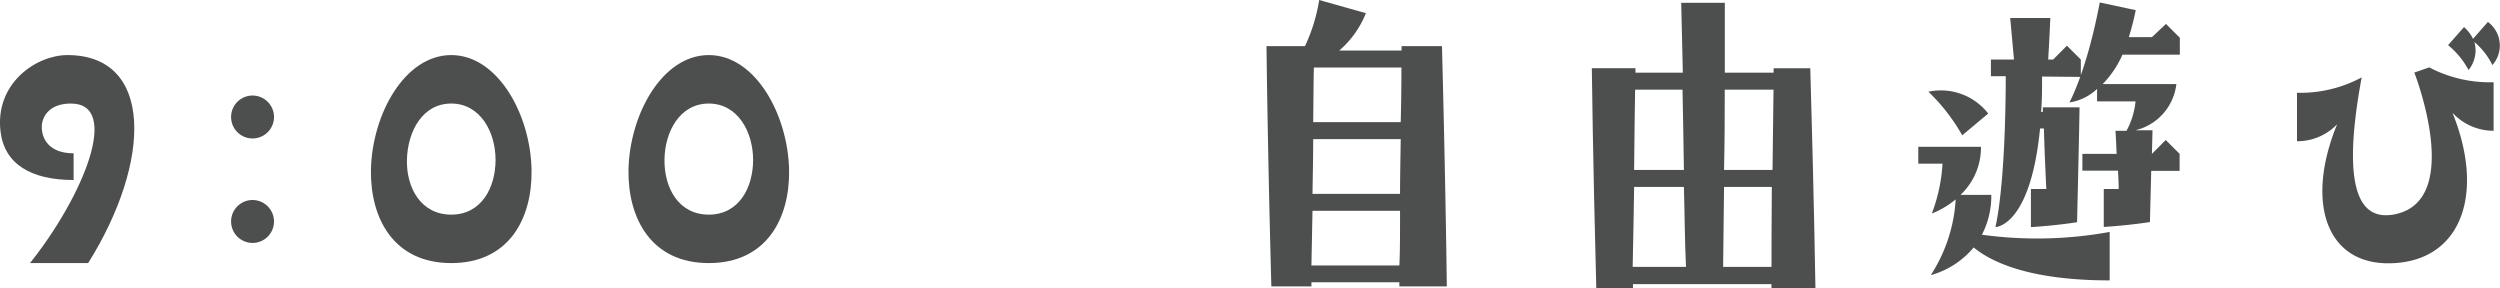
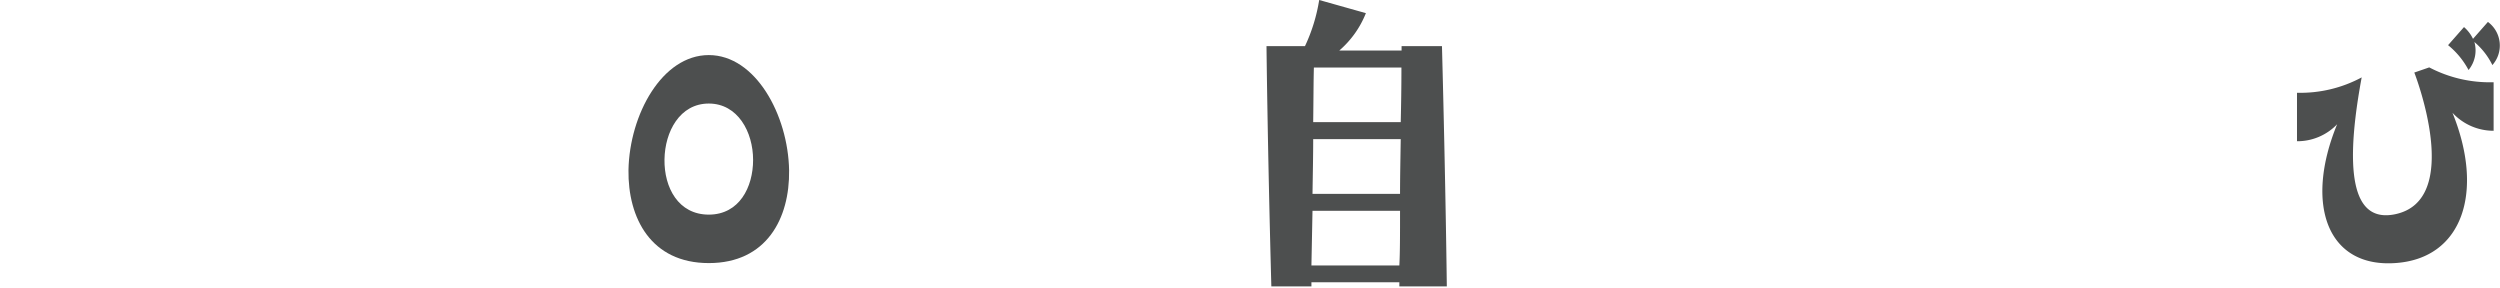
<svg xmlns="http://www.w3.org/2000/svg" width="324.99" height="37.44" viewBox="0 0 324.99 37.44">
  <defs>
    <style>
      .a {
        fill: #4d4f4f;
      }
    </style>
  </defs>
  <g>
-     <path class="a" d="M11.46,34.2H3.9c7-8.78,11.83-20.74,5.31-20.74-2.88,0-3.78,1.79-3.78,3.05,0,1.58,1,3.42,4.14,3.42V23.4c-5.54,0-9-2.07-9.5-6.3-.76-6.3,4.68-9.94,8.69-9.94C20,7.16,19.74,21,11.46,34.2Z" />
-     <path class="a" d="M35.62,15.21a2.79,2.79,0,1,1-5.58,0,2.79,2.79,0,0,1,5.58,0Zm0,13.59A2.79,2.79,0,1,1,32.83,26,2.8,2.8,0,0,1,35.62,28.8Z" />
-     <path class="a" d="M69.1,22.14c.09,6.25-2.92,12.06-10.44,12.06S48.13,28.35,48.22,22.09c.14-7.2,4.37-14.93,10.44-14.93S69,14.94,69.1,22.14Zm-4.68-1.35c0-3.65-2-7.33-5.76-7.33S53,17.1,52.9,20.74s1.8,7.16,5.76,7.16S64.42,24.34,64.42,20.79Z" />
    <path class="a" d="M102.58,22.14c.09,6.25-2.93,12.06-10.44,12.06S81.61,28.35,81.7,22.09c.14-7.2,4.37-14.93,10.44-14.93S102.45,14.94,102.58,22.14ZM97.9,20.79c0-3.65-2-7.33-5.76-7.33s-5.71,3.64-5.76,7.28,1.8,7.16,5.76,7.16S97.9,24.34,97.9,20.79Z" />
    <path class="a" d="M187.45,6c.49,18.54.63,31.23.63,31.23h-6.17v-.54H170.48v.54h-5.21c-.5-18.54-.63-31.23-.63-31.23h5a22.2,22.2,0,0,0,1.85-6l6.07,1.71a12.51,12.51,0,0,1-3.46,4.86h8.1V6ZM182,27.4H170.62l-.14,7.11h11.43C182,32.89,182,30.51,182,27.4Zm.13-9.31H170.71c0,2.11-.05,4.5-.09,7.11H182C182,23.08,182.05,20.74,182.09,18.09Zm.09-9.31H170.8c-.05,1.66-.05,4.05-.09,7.1h11.38C182.14,13.68,182.18,11.34,182.18,8.78Z" />
-     <path class="a" d="M236,37.44h-5.72v-.5h-18v.5h-4.77c-.45-17-.58-28.57-.58-28.57h5.67v.58h6.16L218.55.36h5.67V9.45h6.34V8.87h4.77C235.82,25.83,236,37.44,236,37.44Zm-16.83-2.75C219,31,219,27.54,218.9,24.3h-6.47c-.05,3-.1,6.52-.19,10.39Zm-6.7-12.6h6.43c-.05-4-.13-7.42-.18-10.43h-6.16C212.52,13.86,212.47,17.37,212.43,22.09Zm17.9,2.21h-6.25L224,34.69h6.29C230.29,32.53,230.29,29,230.33,24.3Zm.18-12.64h-6.34c0,2.92,0,6.38-.09,10.43h6.3Z" />
-     <path class="a" d="M274.25,30.15v6.3c-10.44,0-15.38-2.39-17.68-4.28a11.16,11.16,0,0,1-5.58,3.6,20.22,20.22,0,0,0,3.24-9.85,11.53,11.53,0,0,1-3.1,1.84,21.83,21.83,0,0,0,1.39-6.48h-3.15v-2.2h8.15a8.47,8.47,0,0,1-2.66,6.25h4a10.85,10.85,0,0,1-1.22,5.18A52.46,52.46,0,0,0,274.25,30.15ZM258.46,14.76l-3.38,2.83a24.49,24.49,0,0,0-4.4-5.67A7.81,7.81,0,0,1,258.46,14.76Zm7-4.81c0,1.66,0,3.19-.13,4.59h.23l0-.59h4.77s0,1.44-.32,14.94c-3.23.49-6,.63-6,.63V24.57s.63,0,2,0c-.18-3.73-.27-6.25-.31-7.87h-.5c-1.26,12.82-5.81,12.82-5.81,12.82s1.31-4.77,1.35-19.61h-1.93V7.74h3l-.49-5.4h5.21s0,.54-.27,5.4h.64l1.79-1.8,1.81,1.8V10Zm16.11-6.84,1.8,1.8v2.2h-7.46a13,13,0,0,1-2.57,3.82h9.58a7,7,0,0,1-5.31,6h2.21L279.74,20l1.8-1.8,1.8,1.8v2.21h-3.69l-.17,6.66c-3.29.49-6,.63-6,.63V24.57s.68,0,1.94,0c0-.9-.05-1.66-.09-2.38H270.7V20h4.45C275.06,17.64,275,17,275,17h1.44a10.08,10.08,0,0,0,1.17-3.82h-5V11.56a6.67,6.67,0,0,1-3.6,1.76s2.25-4,3.95-13l4.68,1c-.27,1.3-.58,2.47-.9,3.51h3Z" />
    <path class="a" d="M303.82,16.15a7.16,7.16,0,0,1-5.22,2.21v-6.3a16.85,16.85,0,0,0,8.41-2c-2.83,15.25.05,18.58,4.19,17.82,9.22-1.71,2.65-18.45,2.65-18.45l1.94-.67a16.93,16.93,0,0,0,8.37,1.93V17a7.26,7.26,0,0,1-5.35-2.34c4.18,10.3,1.3,18.9-7.34,19.53C302.52,34.87,299.55,26.55,303.82,16.15ZM324,8.46a9.25,9.25,0,0,0-2.34-3,4,4,0,0,1-.76,3.64,10.48,10.48,0,0,0-2.66-3.23l2.07-2.35a4.69,4.69,0,0,1,1.17,1.53l1.94-2.2A3.82,3.82,0,0,1,324,8.46Z" />
  </g>
</svg>